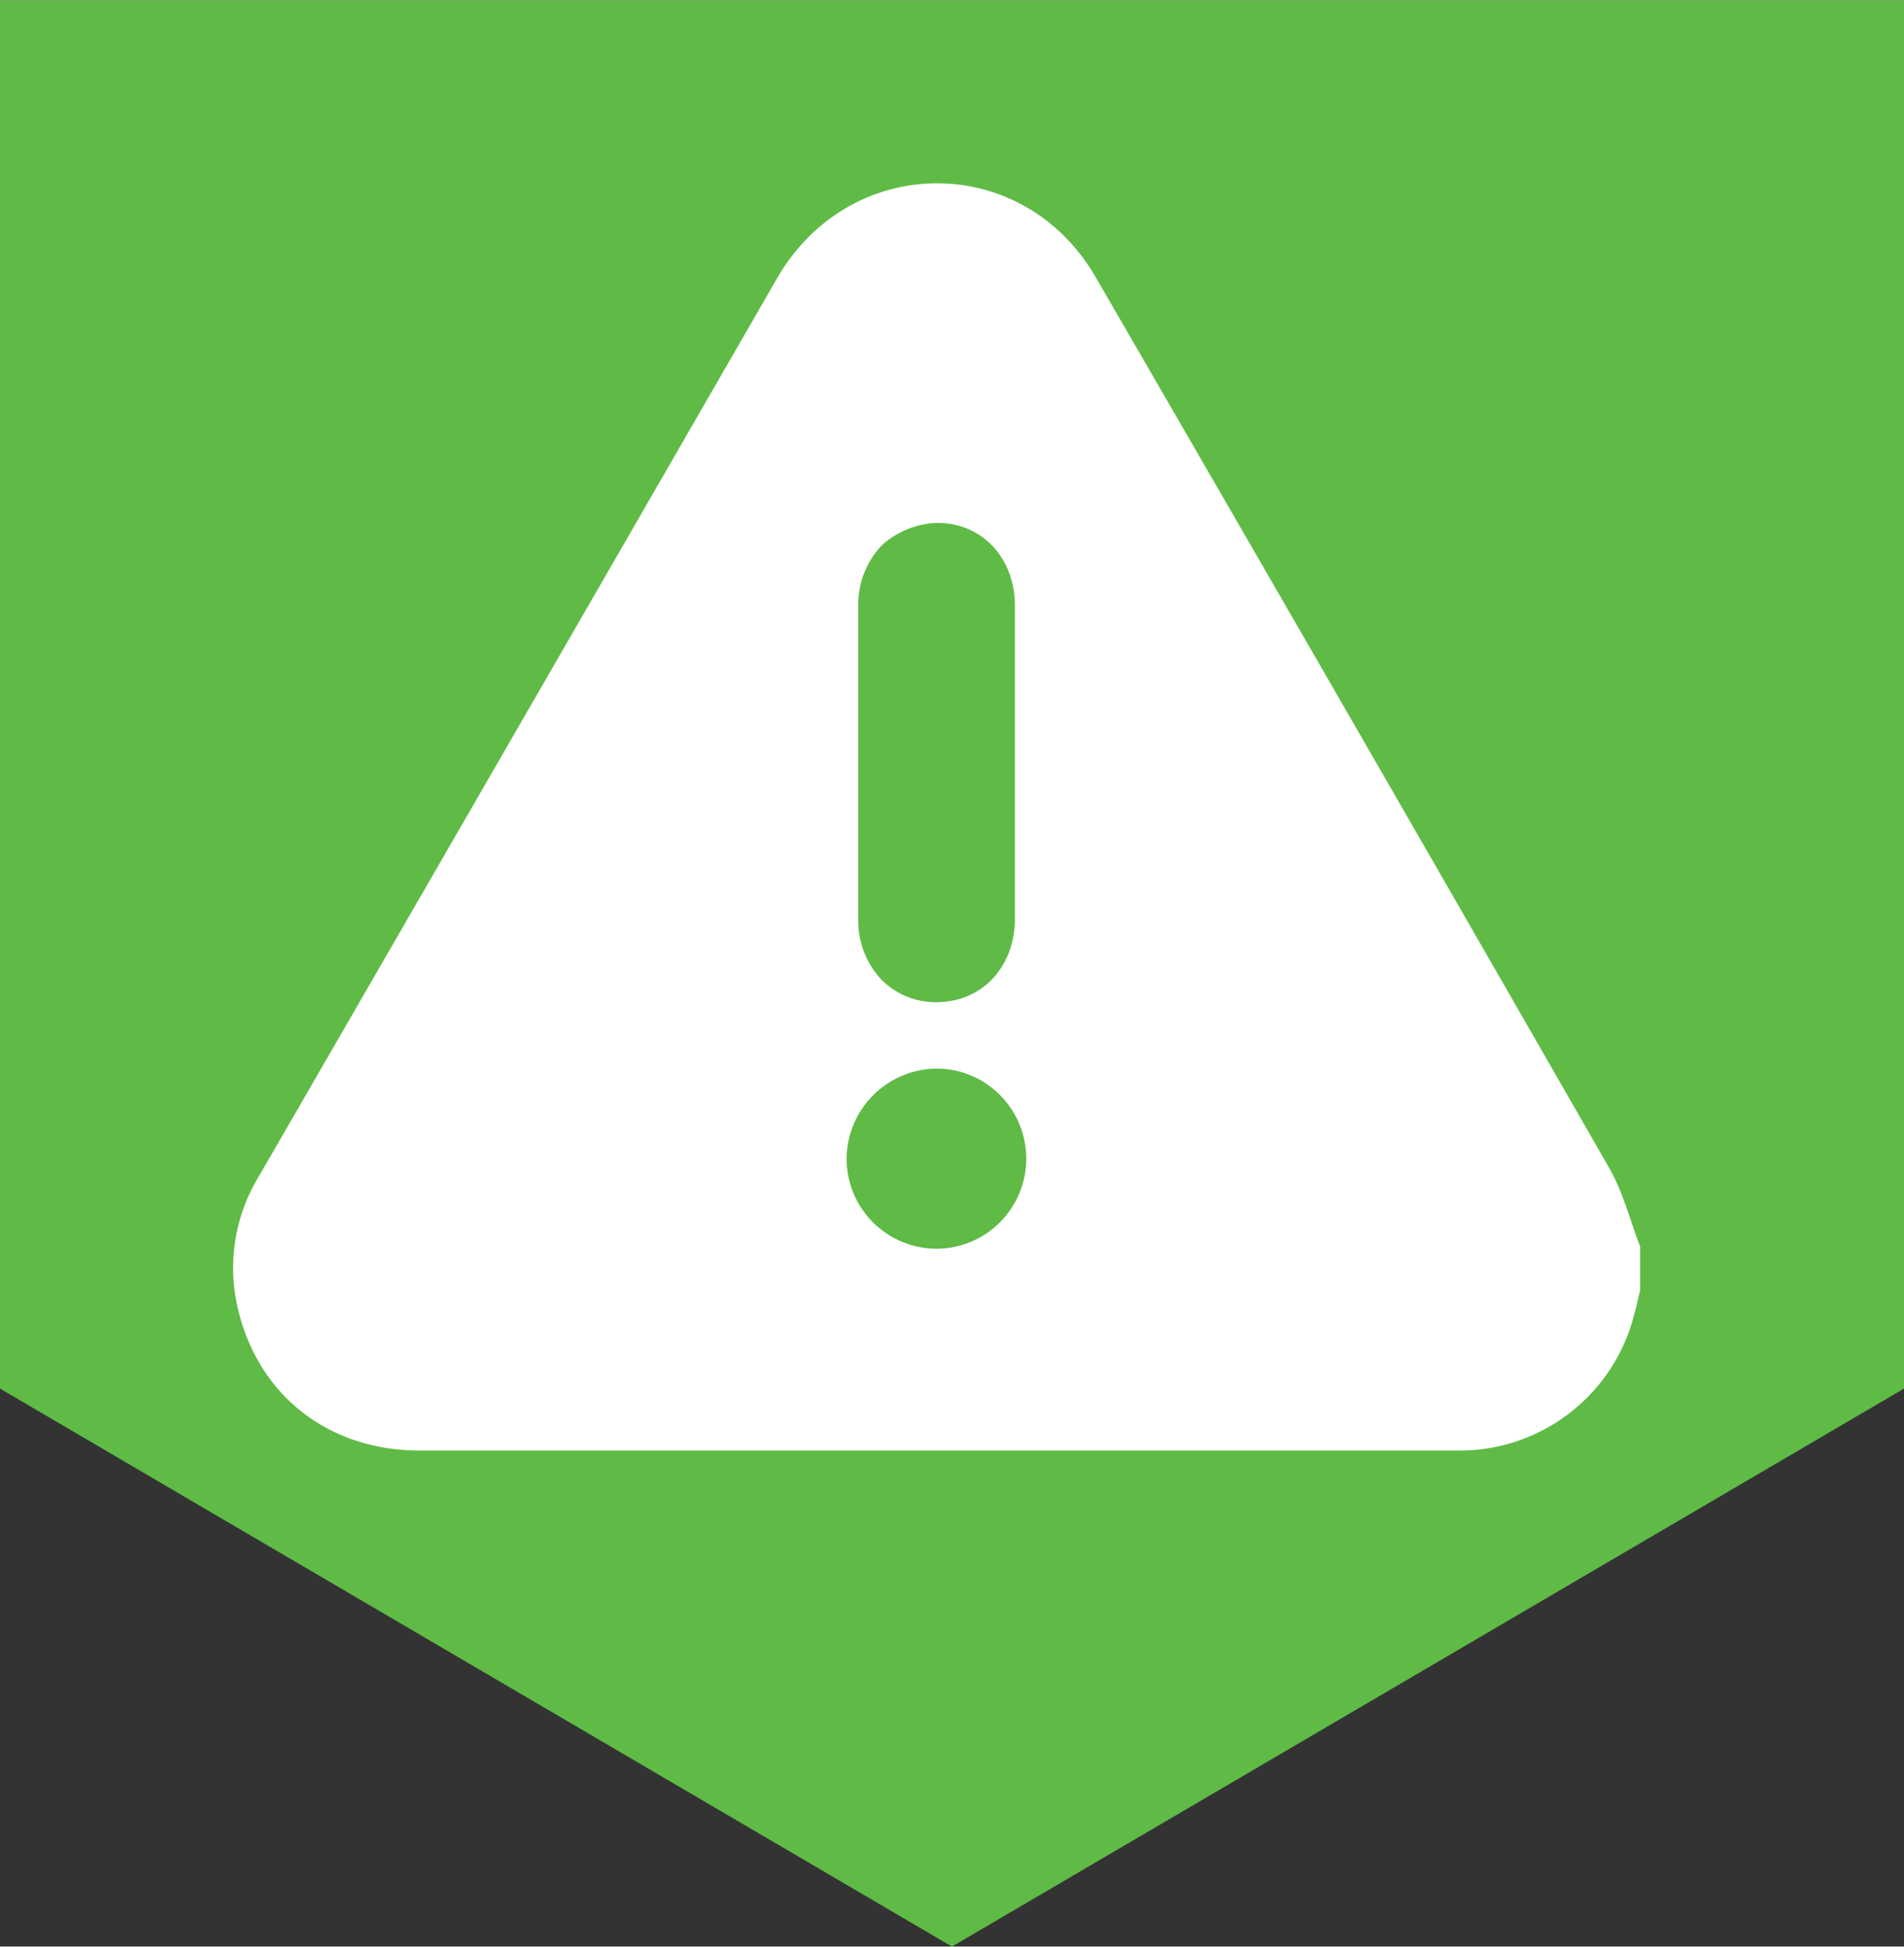
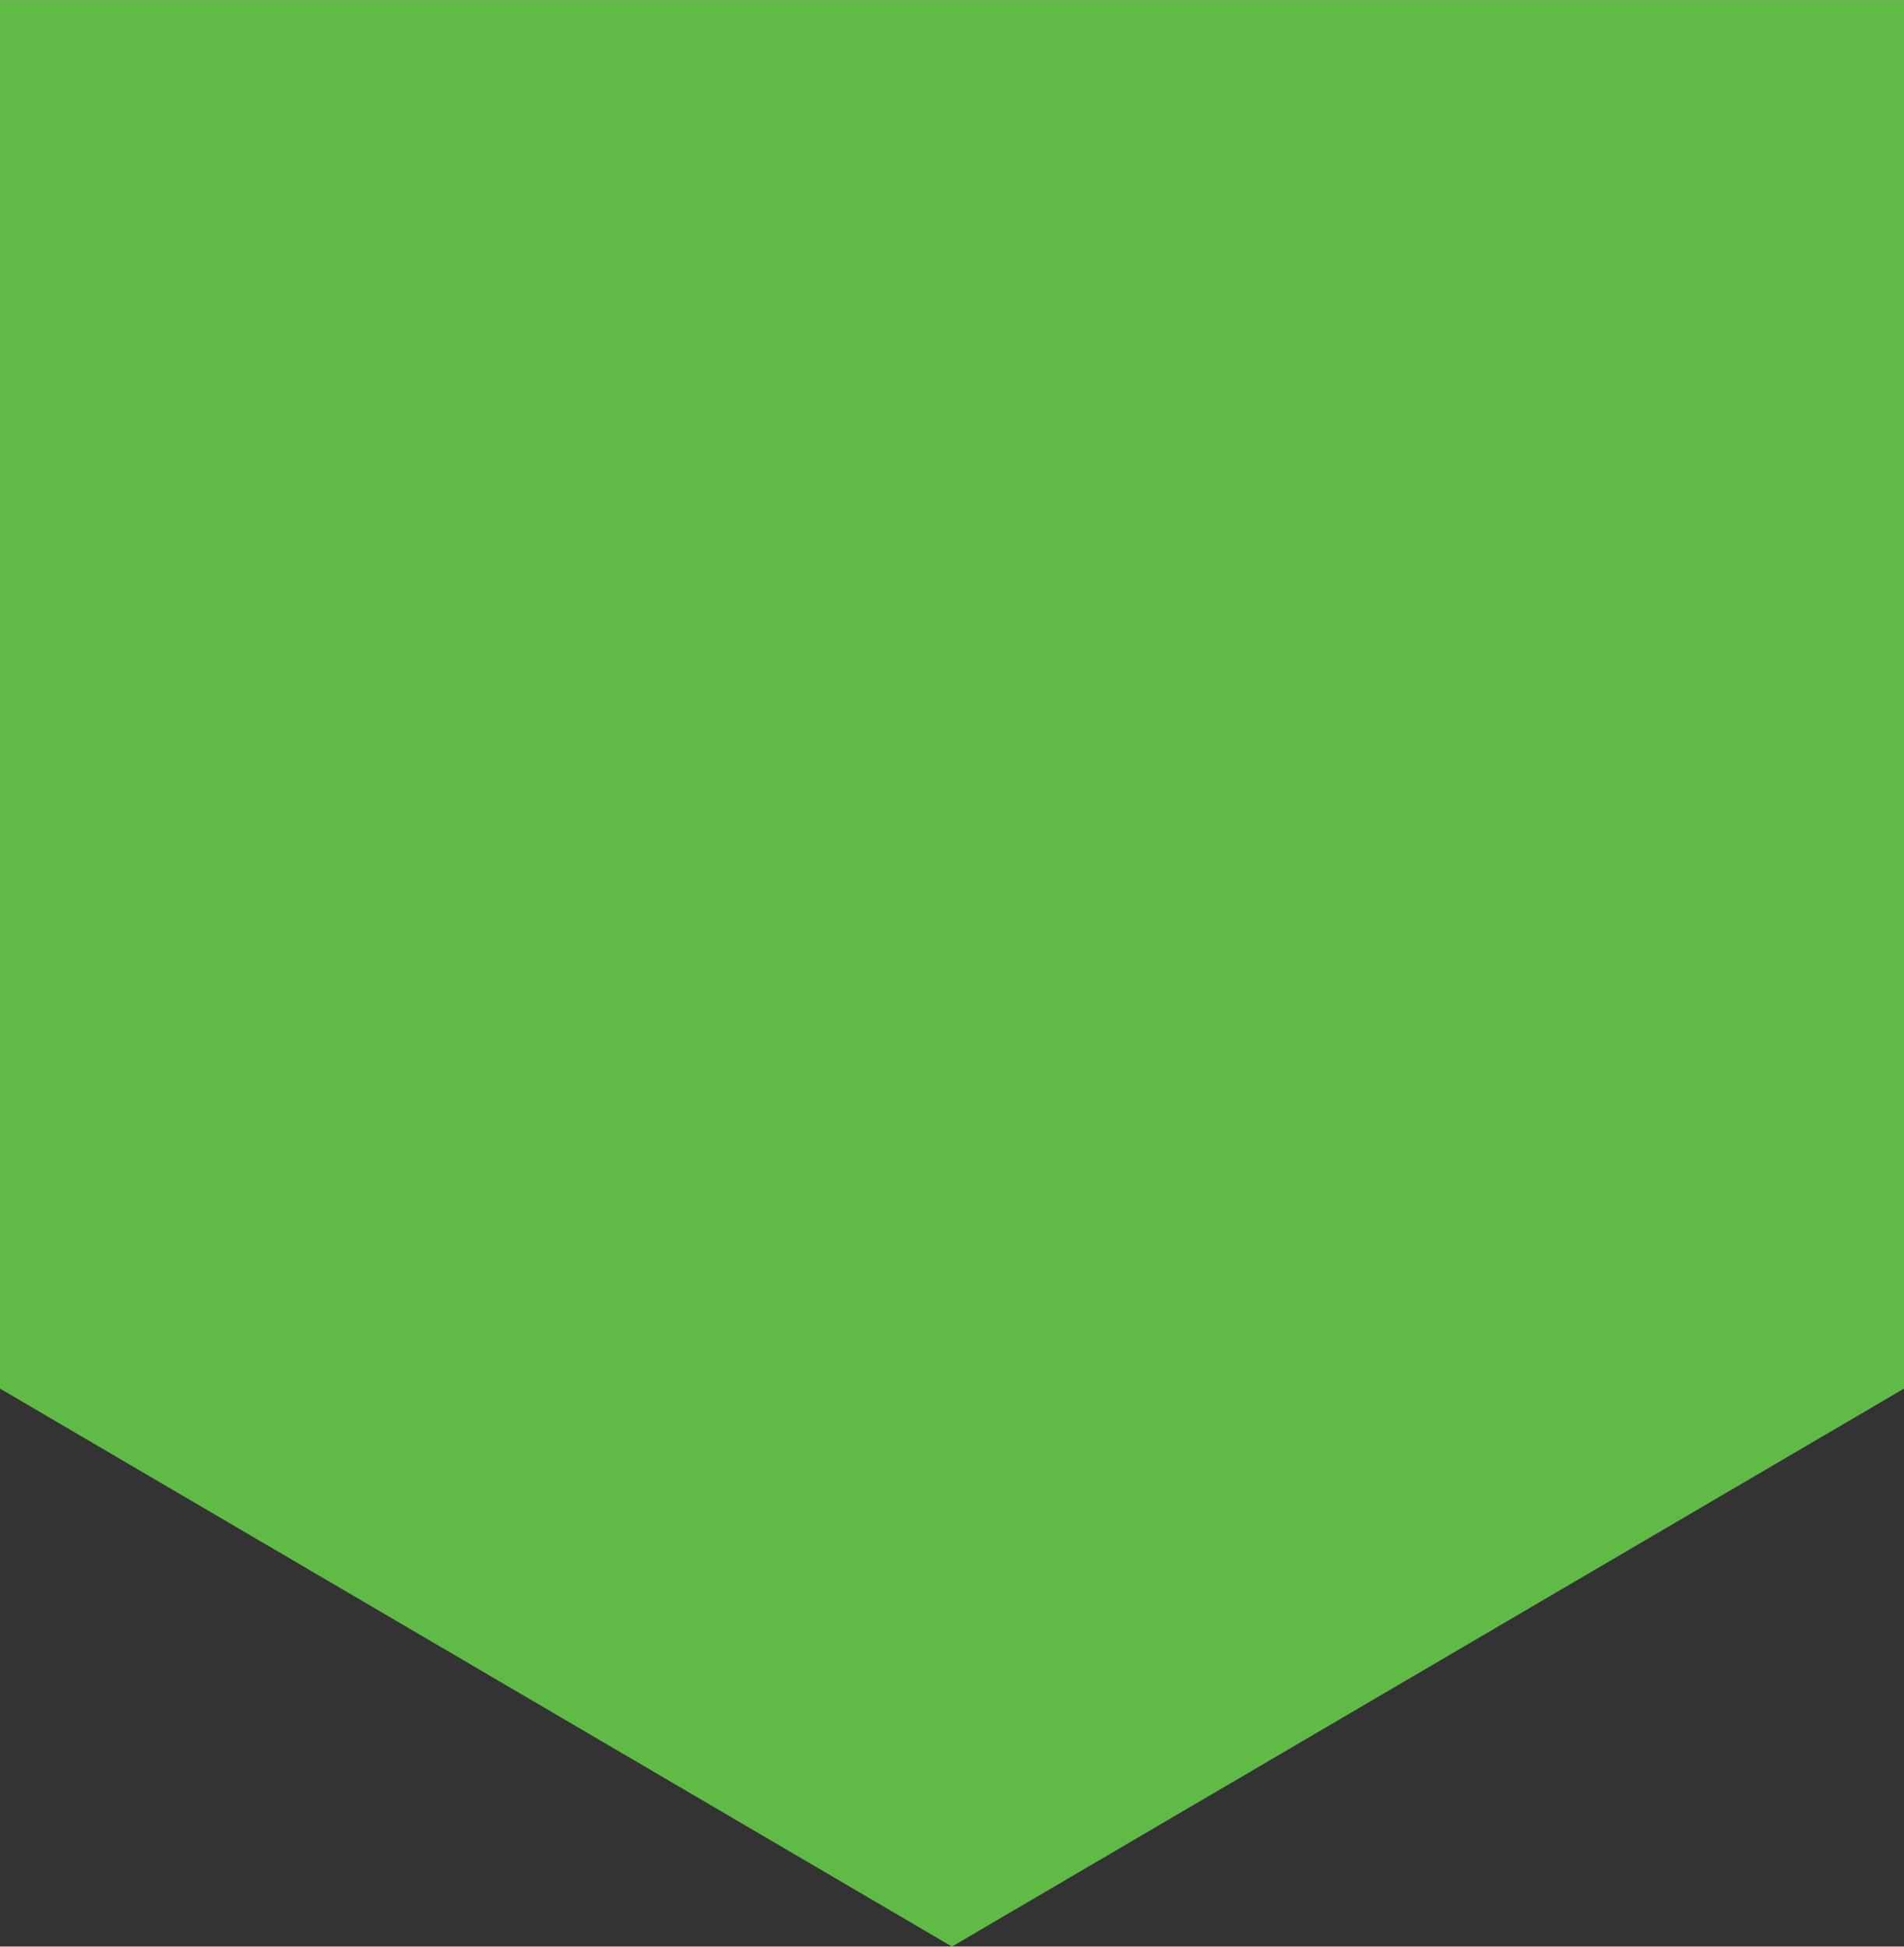
<svg xmlns="http://www.w3.org/2000/svg" id="App_Icon" data-name="App Icon" width="3.13in" height="3.2in" viewBox="0 0 225.67 230.63">
  <rect x="0" y="0" width="225.67" height="230.63" fill="#333333" stroke="none" />
  <defs>
    <style>.cls-1{fill:#5fbb46;}.cls-2{fill:#fff;}</style>
  </defs>
  <title>incidents-icon</title>
  <path id="Fill-7" class="cls-1" d="M0,0V164.51l112.83,66.12,112.84-66.12V0Z" />
-   <path class="cls-2" d="M190.73,138.37Q160.42,85.54,129.88,32.83c-8.63-14.92-29.12-14.85-37.77.09l-13.26,23q-24,41.62-48.06,83.25a20.92,20.92,0,0,0-2.95,14c1.76,11.3,10.43,18.68,21.89,18.68q34,0,68.06,0,27.44,0,54.87,0a21.34,21.34,0,0,0,20.92-15.7c.31-1.08.55-2.19.81-3.28v-5.21C193.19,144.55,192.37,141.22,190.73,138.37ZM104.57,64.53a10.25,10.25,0,0,1,6.54-2.61c5.31,0,9.18,4.18,9.18,9.82v37.09c0,5.72-3.9,9.87-9.27,9.89h0a9.09,9.09,0,0,1-6.47-2.59,10.14,10.14,0,0,1-2.82-7.27q0-18.56,0-37.1A10.09,10.09,0,0,1,104.57,64.53ZM111,147.94h0a10.69,10.69,0,0,1-10.66-10.76A10.77,10.77,0,0,1,111,126.59h0a10.57,10.57,0,0,1,7.55,3.16A10.68,10.68,0,0,1,111,147.94Z" />
</svg>